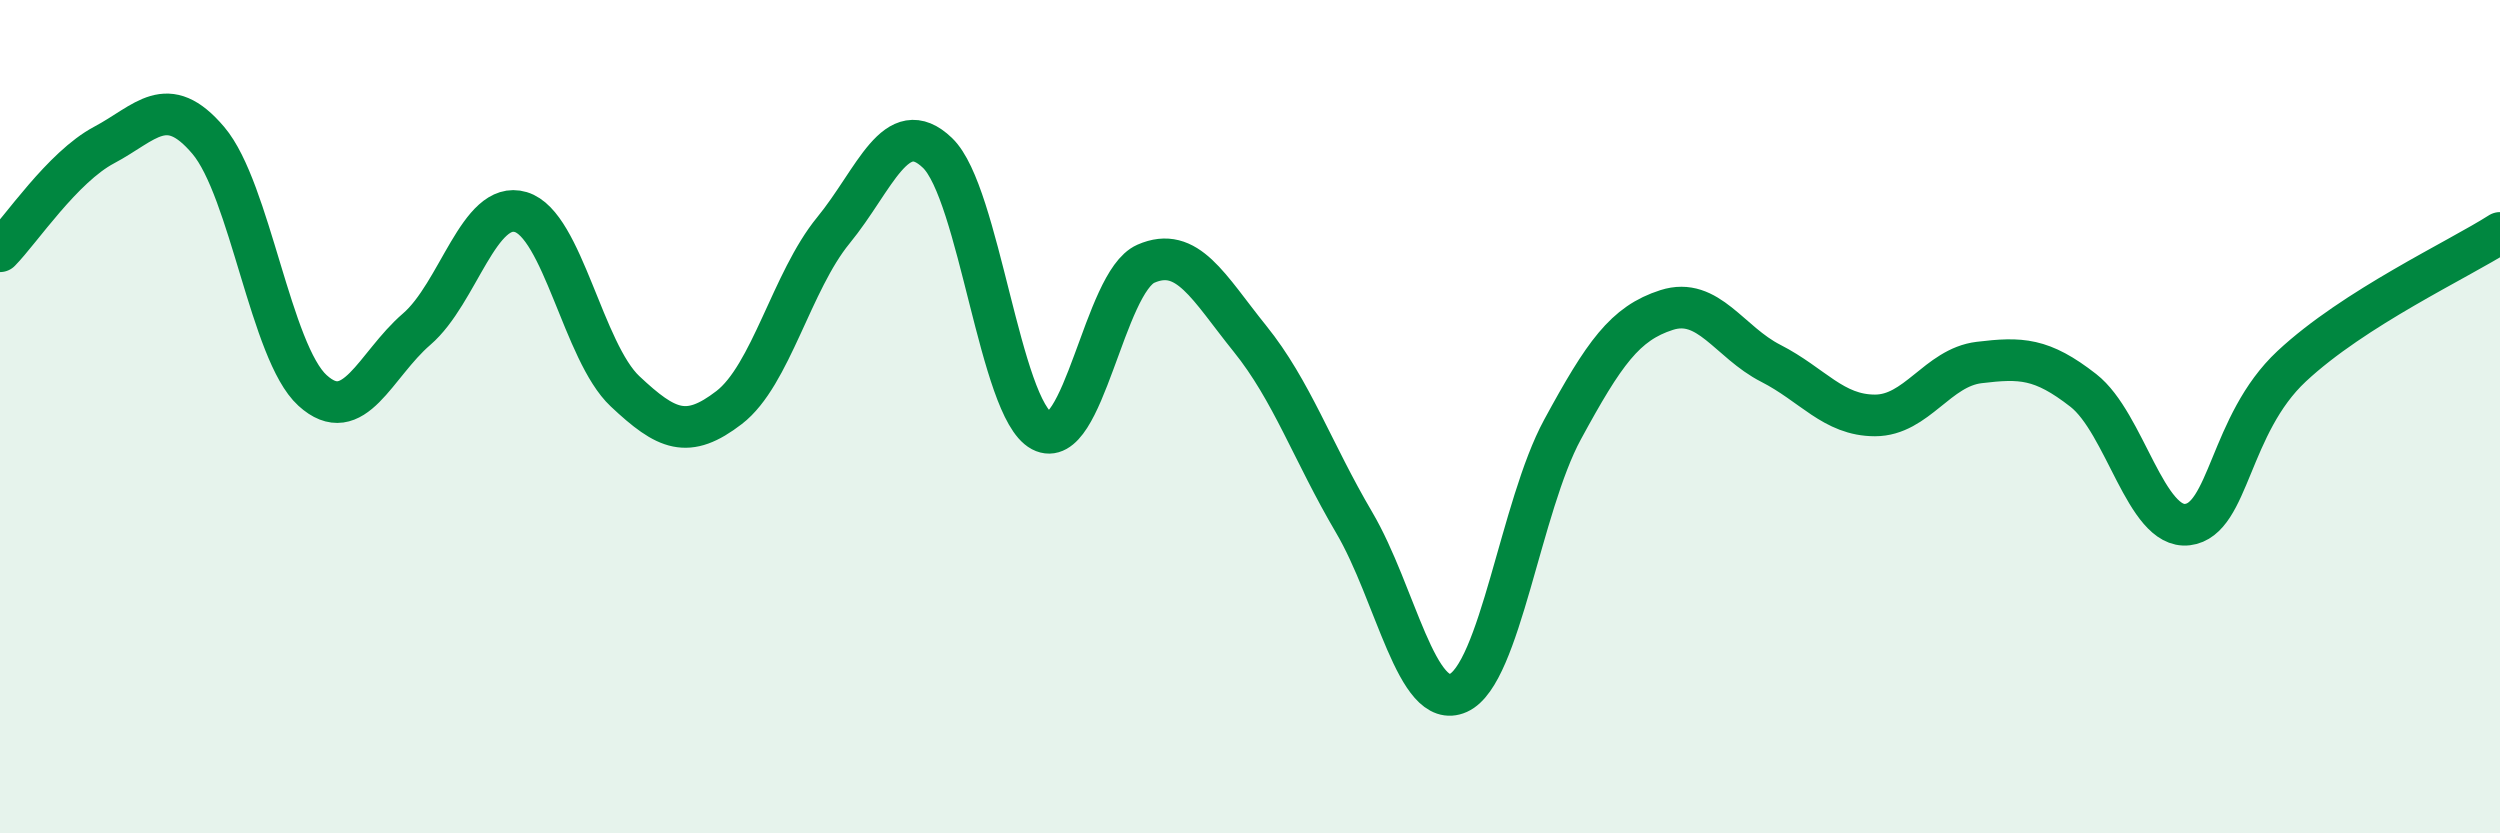
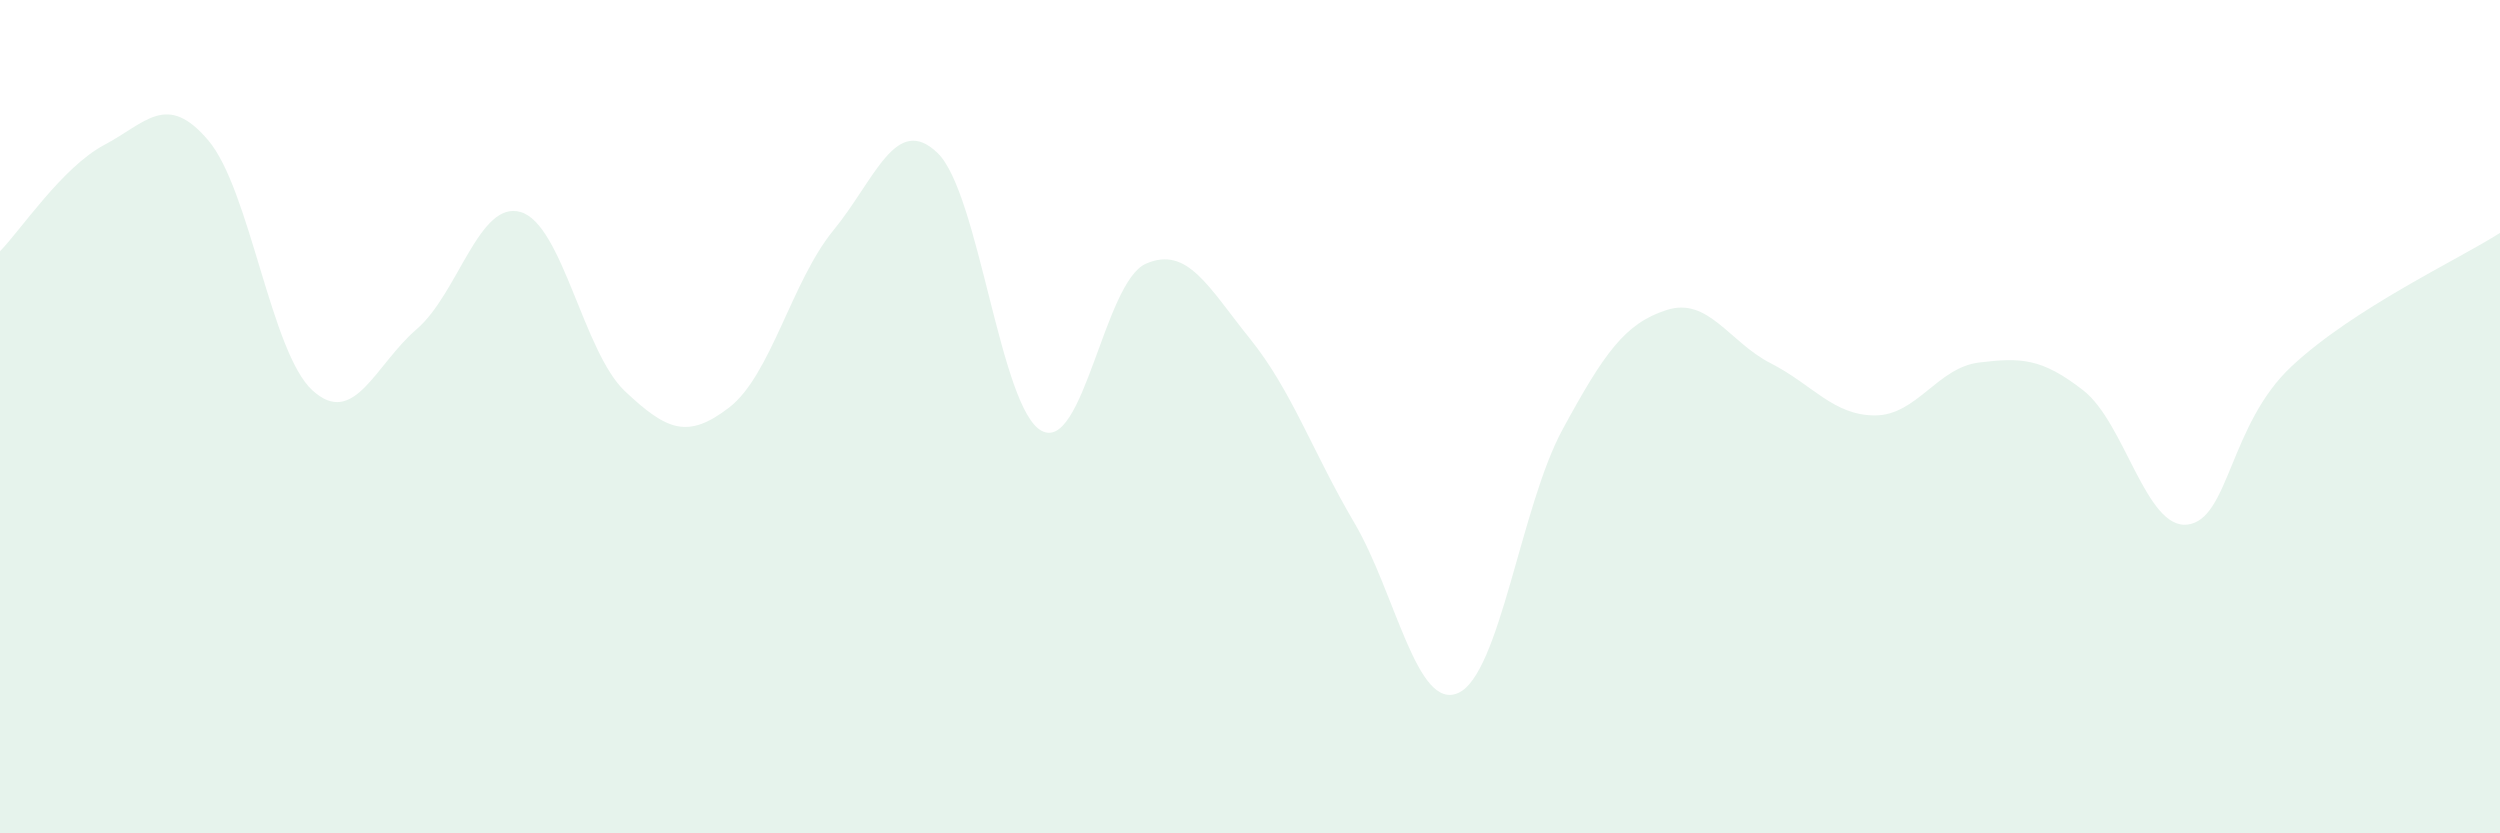
<svg xmlns="http://www.w3.org/2000/svg" width="60" height="20" viewBox="0 0 60 20">
  <path d="M 0,6.03 C 0.5,5.52 1.5,4.01 2.5,3.48 C 3.5,2.95 4,2.19 5,3.37 C 6,4.55 6.5,8.46 7.5,9.37 C 8.5,10.28 9,8.76 10,7.9 C 11,7.04 11.5,4.79 12.5,5.09 C 13.5,5.39 14,8.45 15,9.39 C 16,10.33 16.5,10.55 17.5,9.78 C 18.5,9.01 19,6.75 20,5.53 C 21,4.31 21.5,2.71 22.5,3.67 C 23.5,4.63 24,9.81 25,10.34 C 26,10.87 26.5,6.77 27.5,6.33 C 28.5,5.89 29,6.89 30,8.13 C 31,9.37 31.5,10.84 32.5,12.54 C 33.5,14.24 34,17.08 35,16.63 C 36,16.18 36.5,12.15 37.5,10.31 C 38.5,8.47 39,7.76 40,7.44 C 41,7.12 41.5,8.21 42.5,8.72 C 43.5,9.23 44,9.97 45,9.97 C 46,9.97 46.5,8.82 47.5,8.7 C 48.5,8.58 49,8.59 50,9.37 C 51,10.15 51.5,12.71 52.5,12.59 C 53.5,12.47 53.5,10.19 55,8.79 C 56.5,7.39 59,6.23 60,5.59L60 20L0 20Z" fill="#008740" opacity="0.1" stroke-linecap="round" stroke-linejoin="round" />
-   <path d="M 0,6.03 C 0.5,5.52 1.5,4.01 2.5,3.48 C 3.5,2.95 4,2.19 5,3.37 C 6,4.55 6.5,8.46 7.5,9.37 C 8.5,10.28 9,8.76 10,7.9 C 11,7.04 11.5,4.79 12.5,5.09 C 13.5,5.39 14,8.45 15,9.39 C 16,10.33 16.5,10.55 17.5,9.78 C 18.5,9.01 19,6.75 20,5.53 C 21,4.31 21.5,2.71 22.5,3.67 C 23.5,4.63 24,9.81 25,10.34 C 26,10.87 26.5,6.77 27.5,6.33 C 28.5,5.89 29,6.89 30,8.13 C 31,9.37 31.5,10.84 32.5,12.54 C 33.5,14.24 34,17.08 35,16.63 C 36,16.18 36.5,12.15 37.5,10.31 C 38.5,8.47 39,7.76 40,7.44 C 41,7.12 41.5,8.21 42.5,8.72 C 43.5,9.23 44,9.97 45,9.97 C 46,9.97 46.5,8.82 47.5,8.7 C 48.5,8.58 49,8.59 50,9.37 C 51,10.15 51.5,12.71 52.5,12.59 C 53.5,12.47 53.5,10.19 55,8.79 C 56.5,7.39 59,6.23 60,5.59" stroke="#008740" stroke-width="1" fill="none" stroke-linecap="round" stroke-linejoin="round" />
</svg>